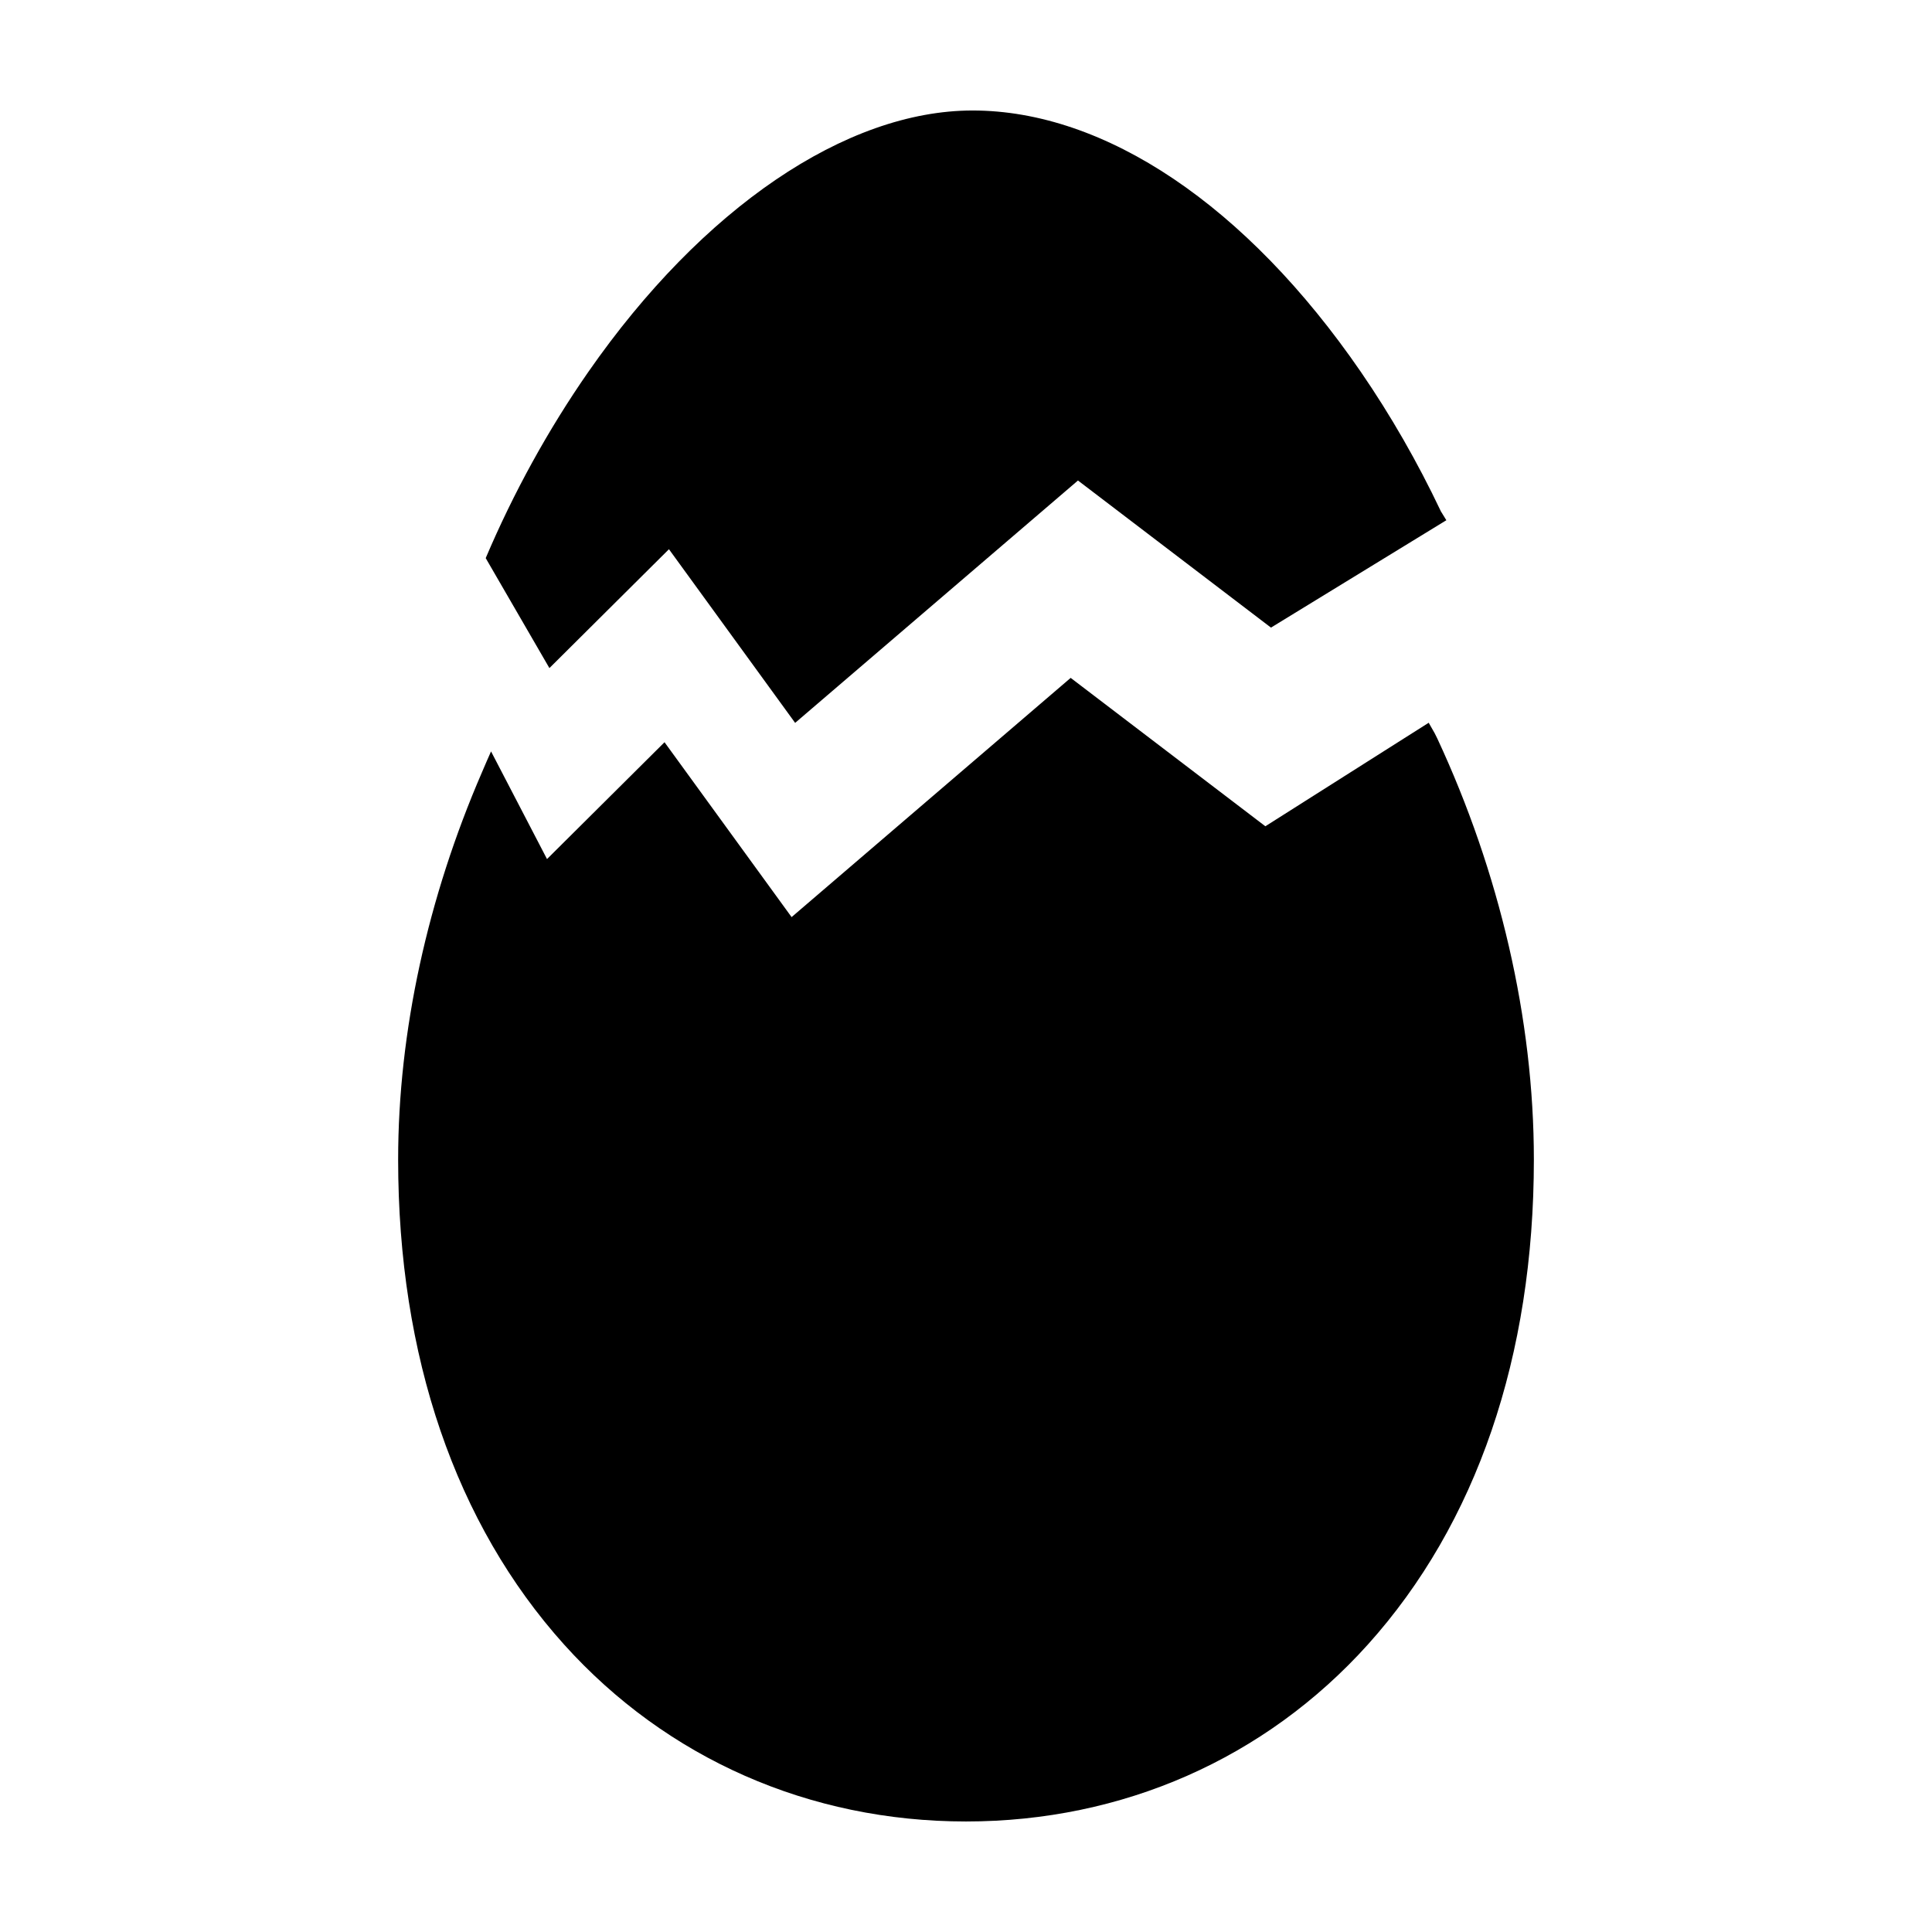
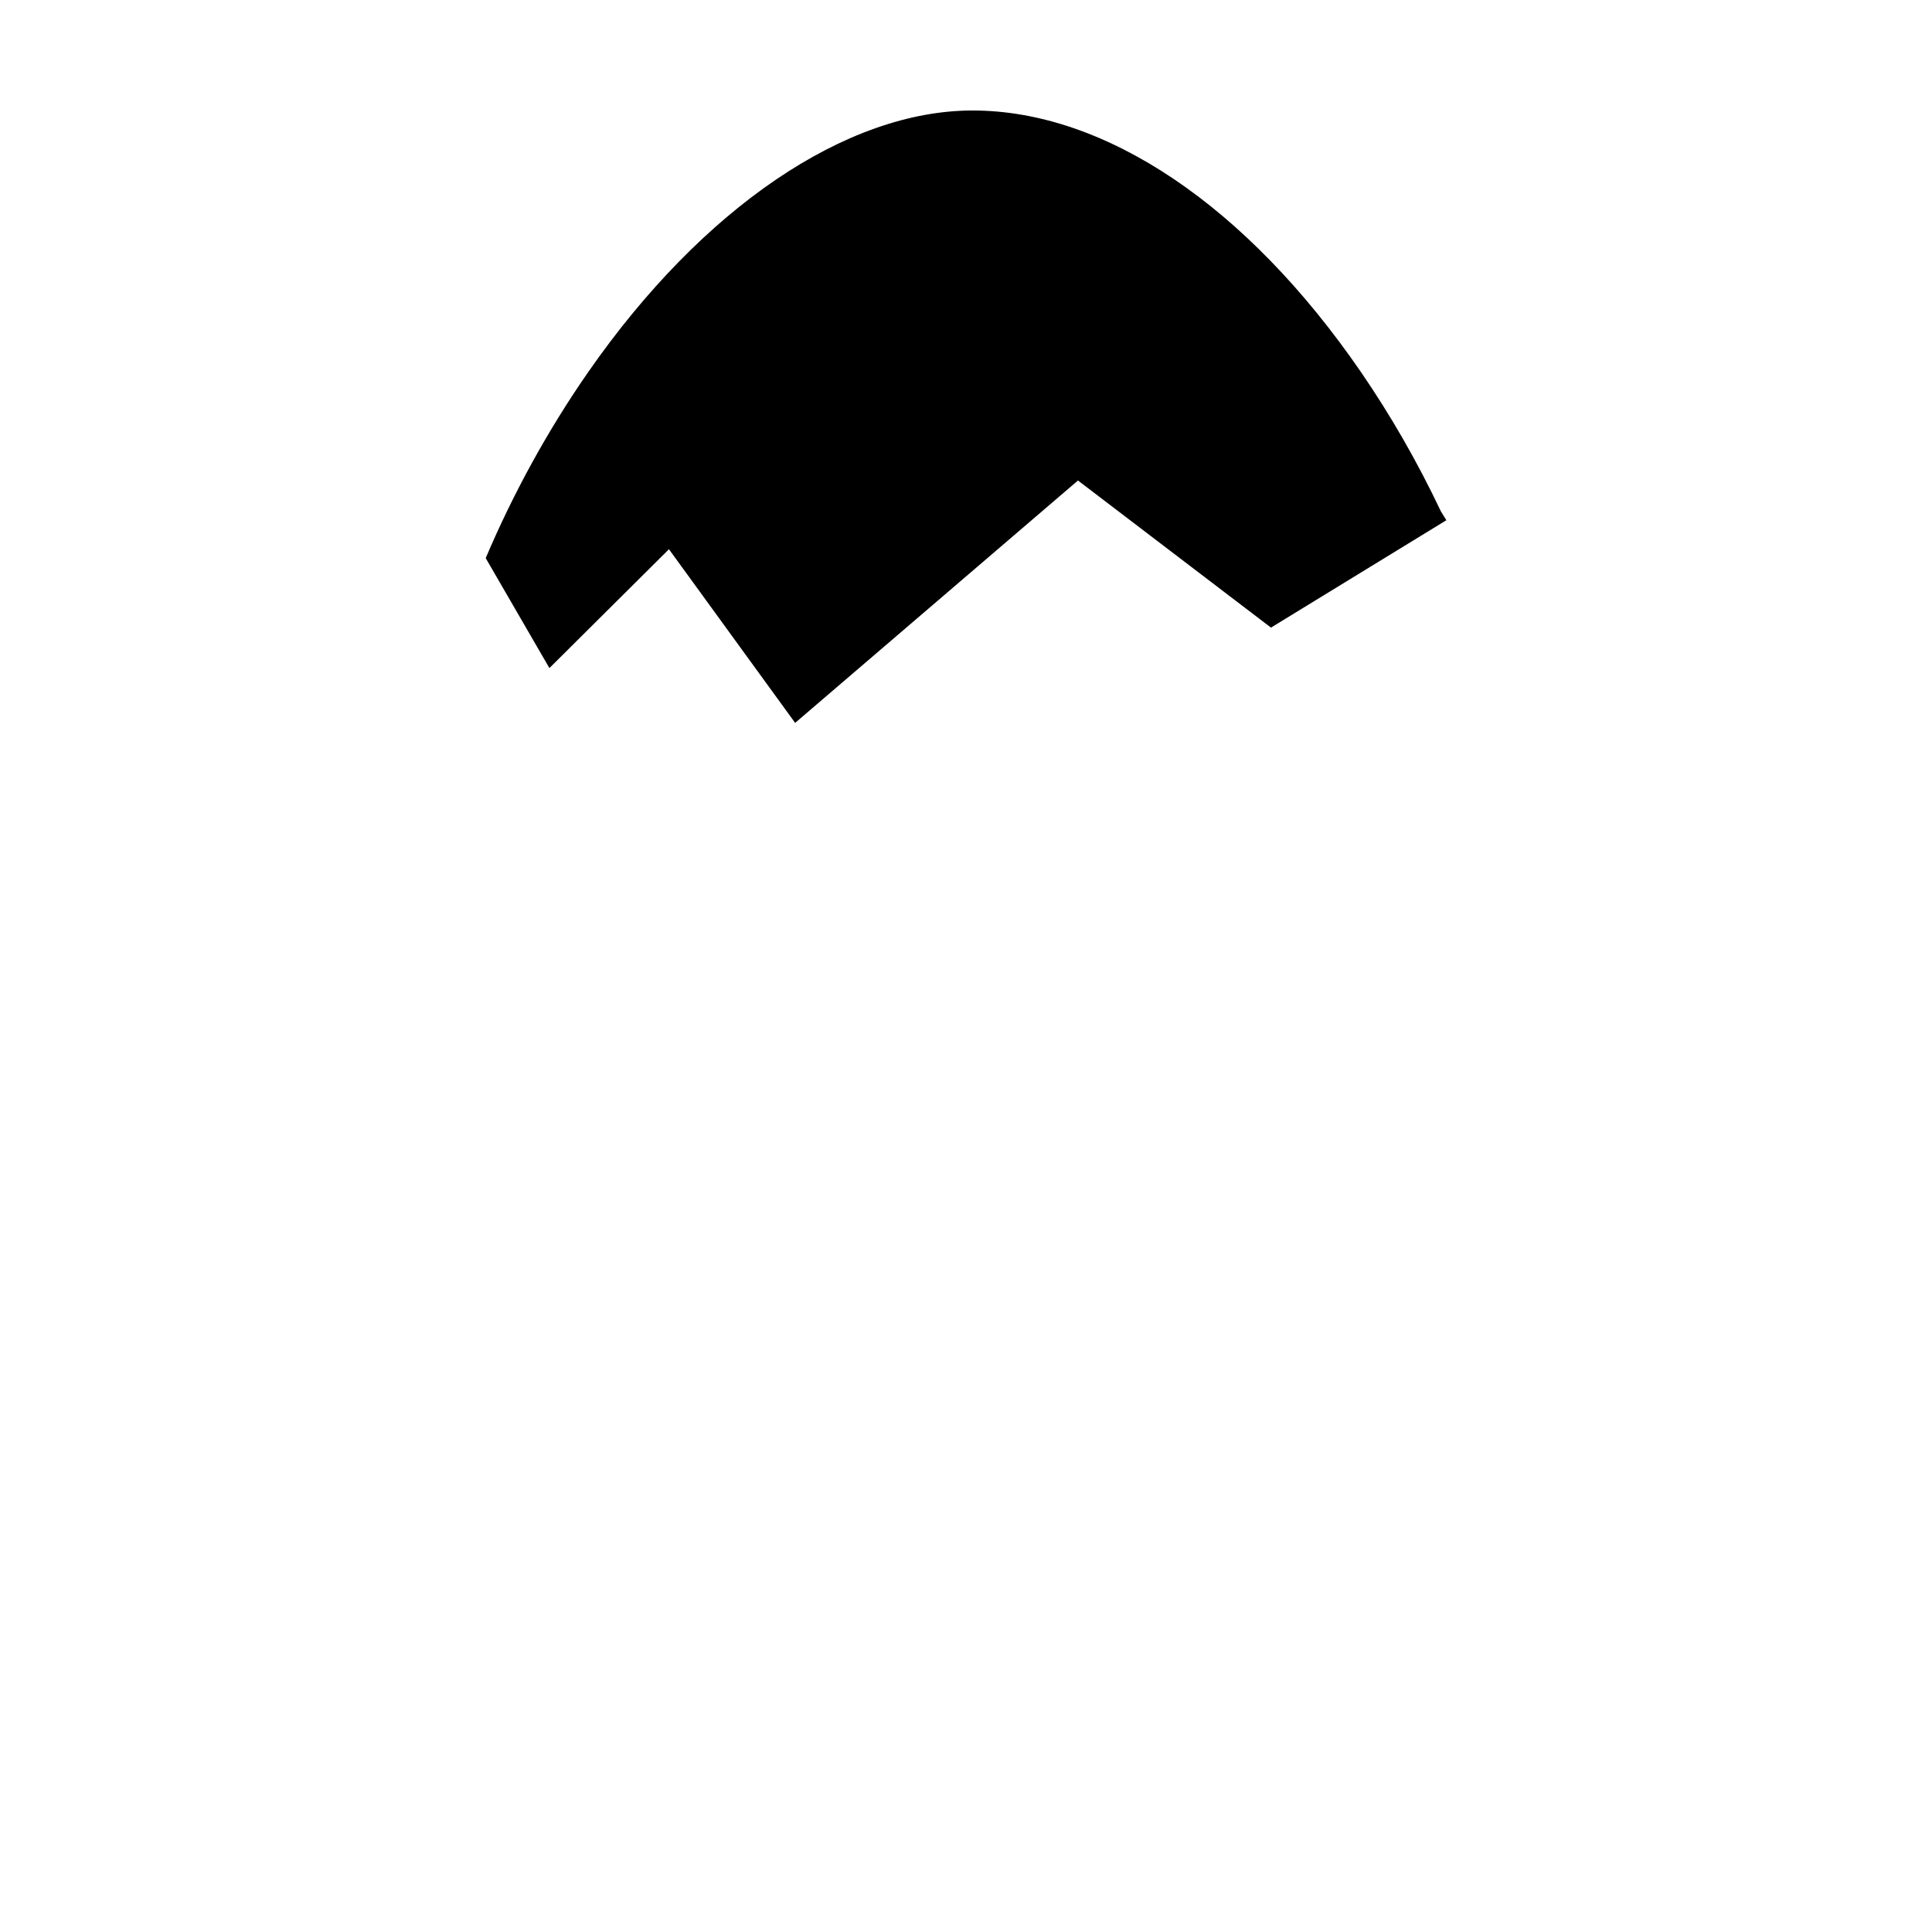
<svg xmlns="http://www.w3.org/2000/svg" fill="#000000" width="800px" height="800px" version="1.1" viewBox="144 144 512 512">
  <g>
    <path d="m525.77 279.38c0-0.004 0.012-0.012 0.012-0.012-6.109-12.863-13.184-25.23-21.164-36.844-30.258-44.008-67.75-69.242-102.87-69.242-33.566 0-71.625 25.879-101.8 69.227-10.727 15.418-19.859 32.066-27.227 49.387 0.012 0.004 0.016 0.016 0.02 0.016l-0.012 0.012 16.871 29.125 31.68-31.5 33.441 46.02 74.953-64.23 51.148 38.984 46.477-28.457z" />
-     <path d="m524.89 339.69-0.691-1.387-1.578-2.766-43.289 27.434-51.594-39.324-73.957 63.395-33.676-46.344-31.141 30.965-14.832-28.531-1.215 2.754-1.199 2.797c-14.328 33.09-22.207 68.664-22.207 102.62 0 52.098 15.211 96.547 43.988 128.53 27.211 30.227 65.039 46.879 106.5 46.879 41.469 0 79.289-16.656 106.5-46.891 28.781-31.98 43.992-76.43 43.992-128.53 0-37.273-9.129-76.227-25.605-111.61z" />
  </g>
</svg>